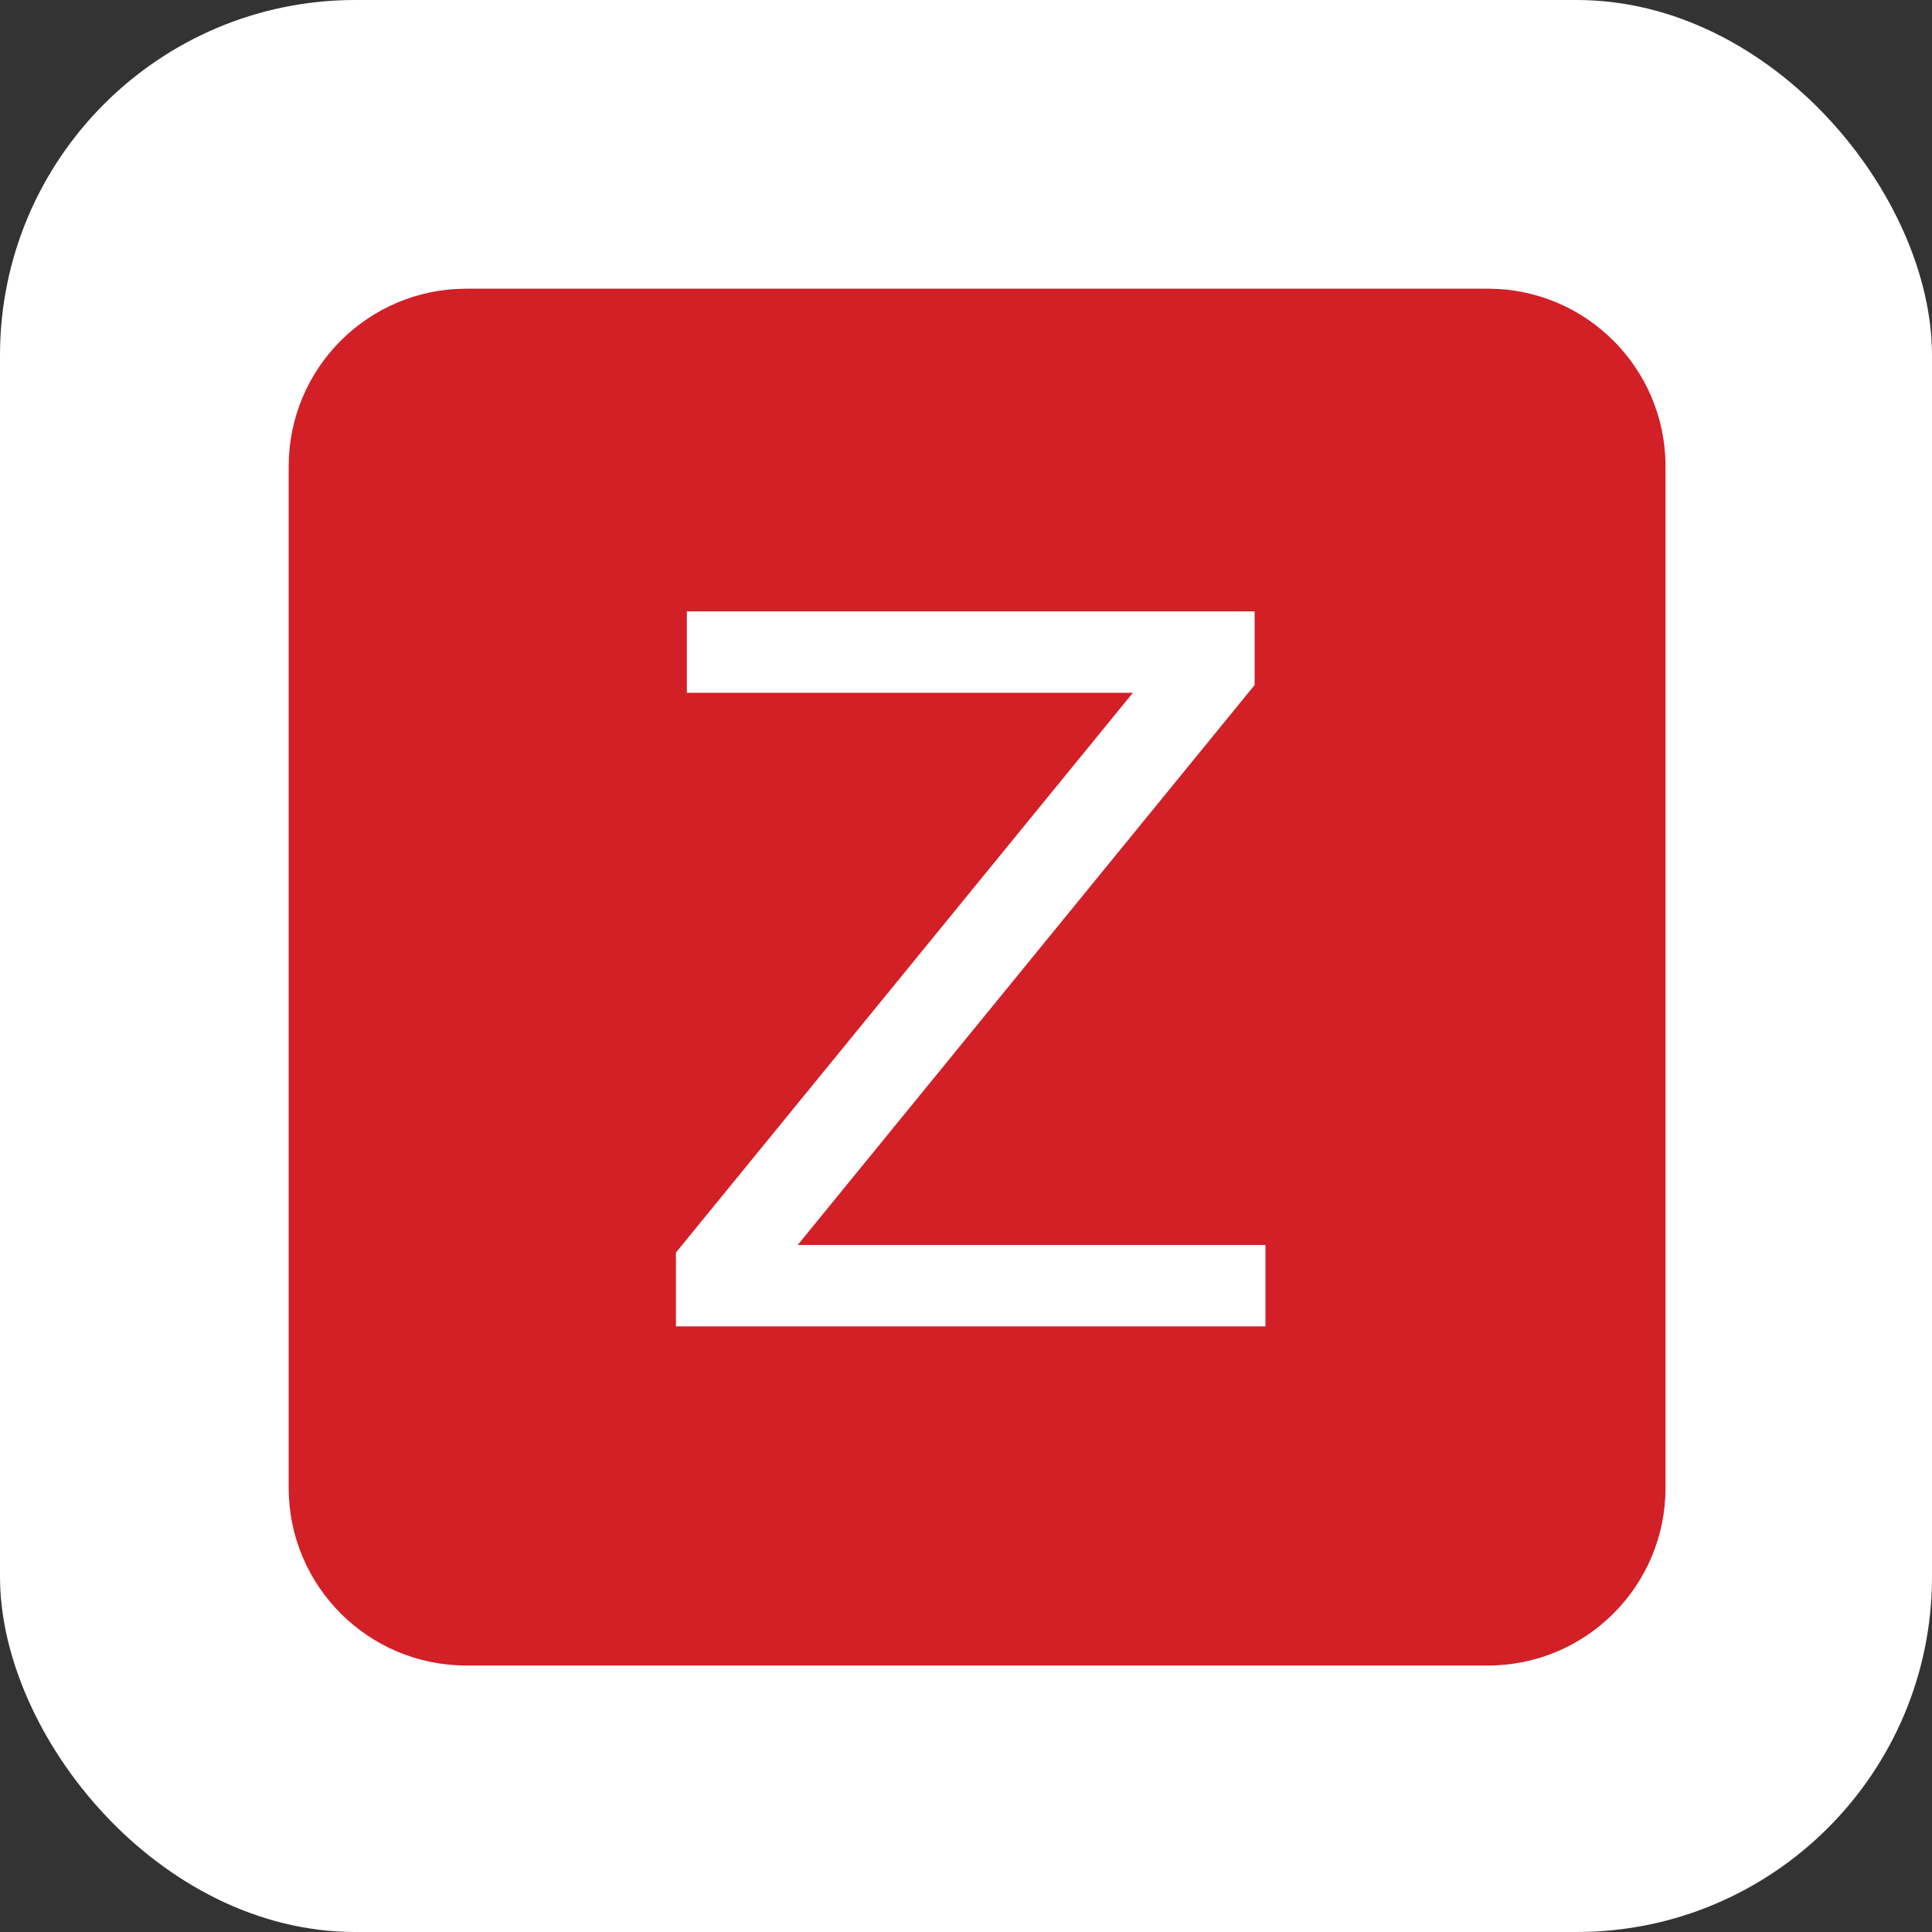
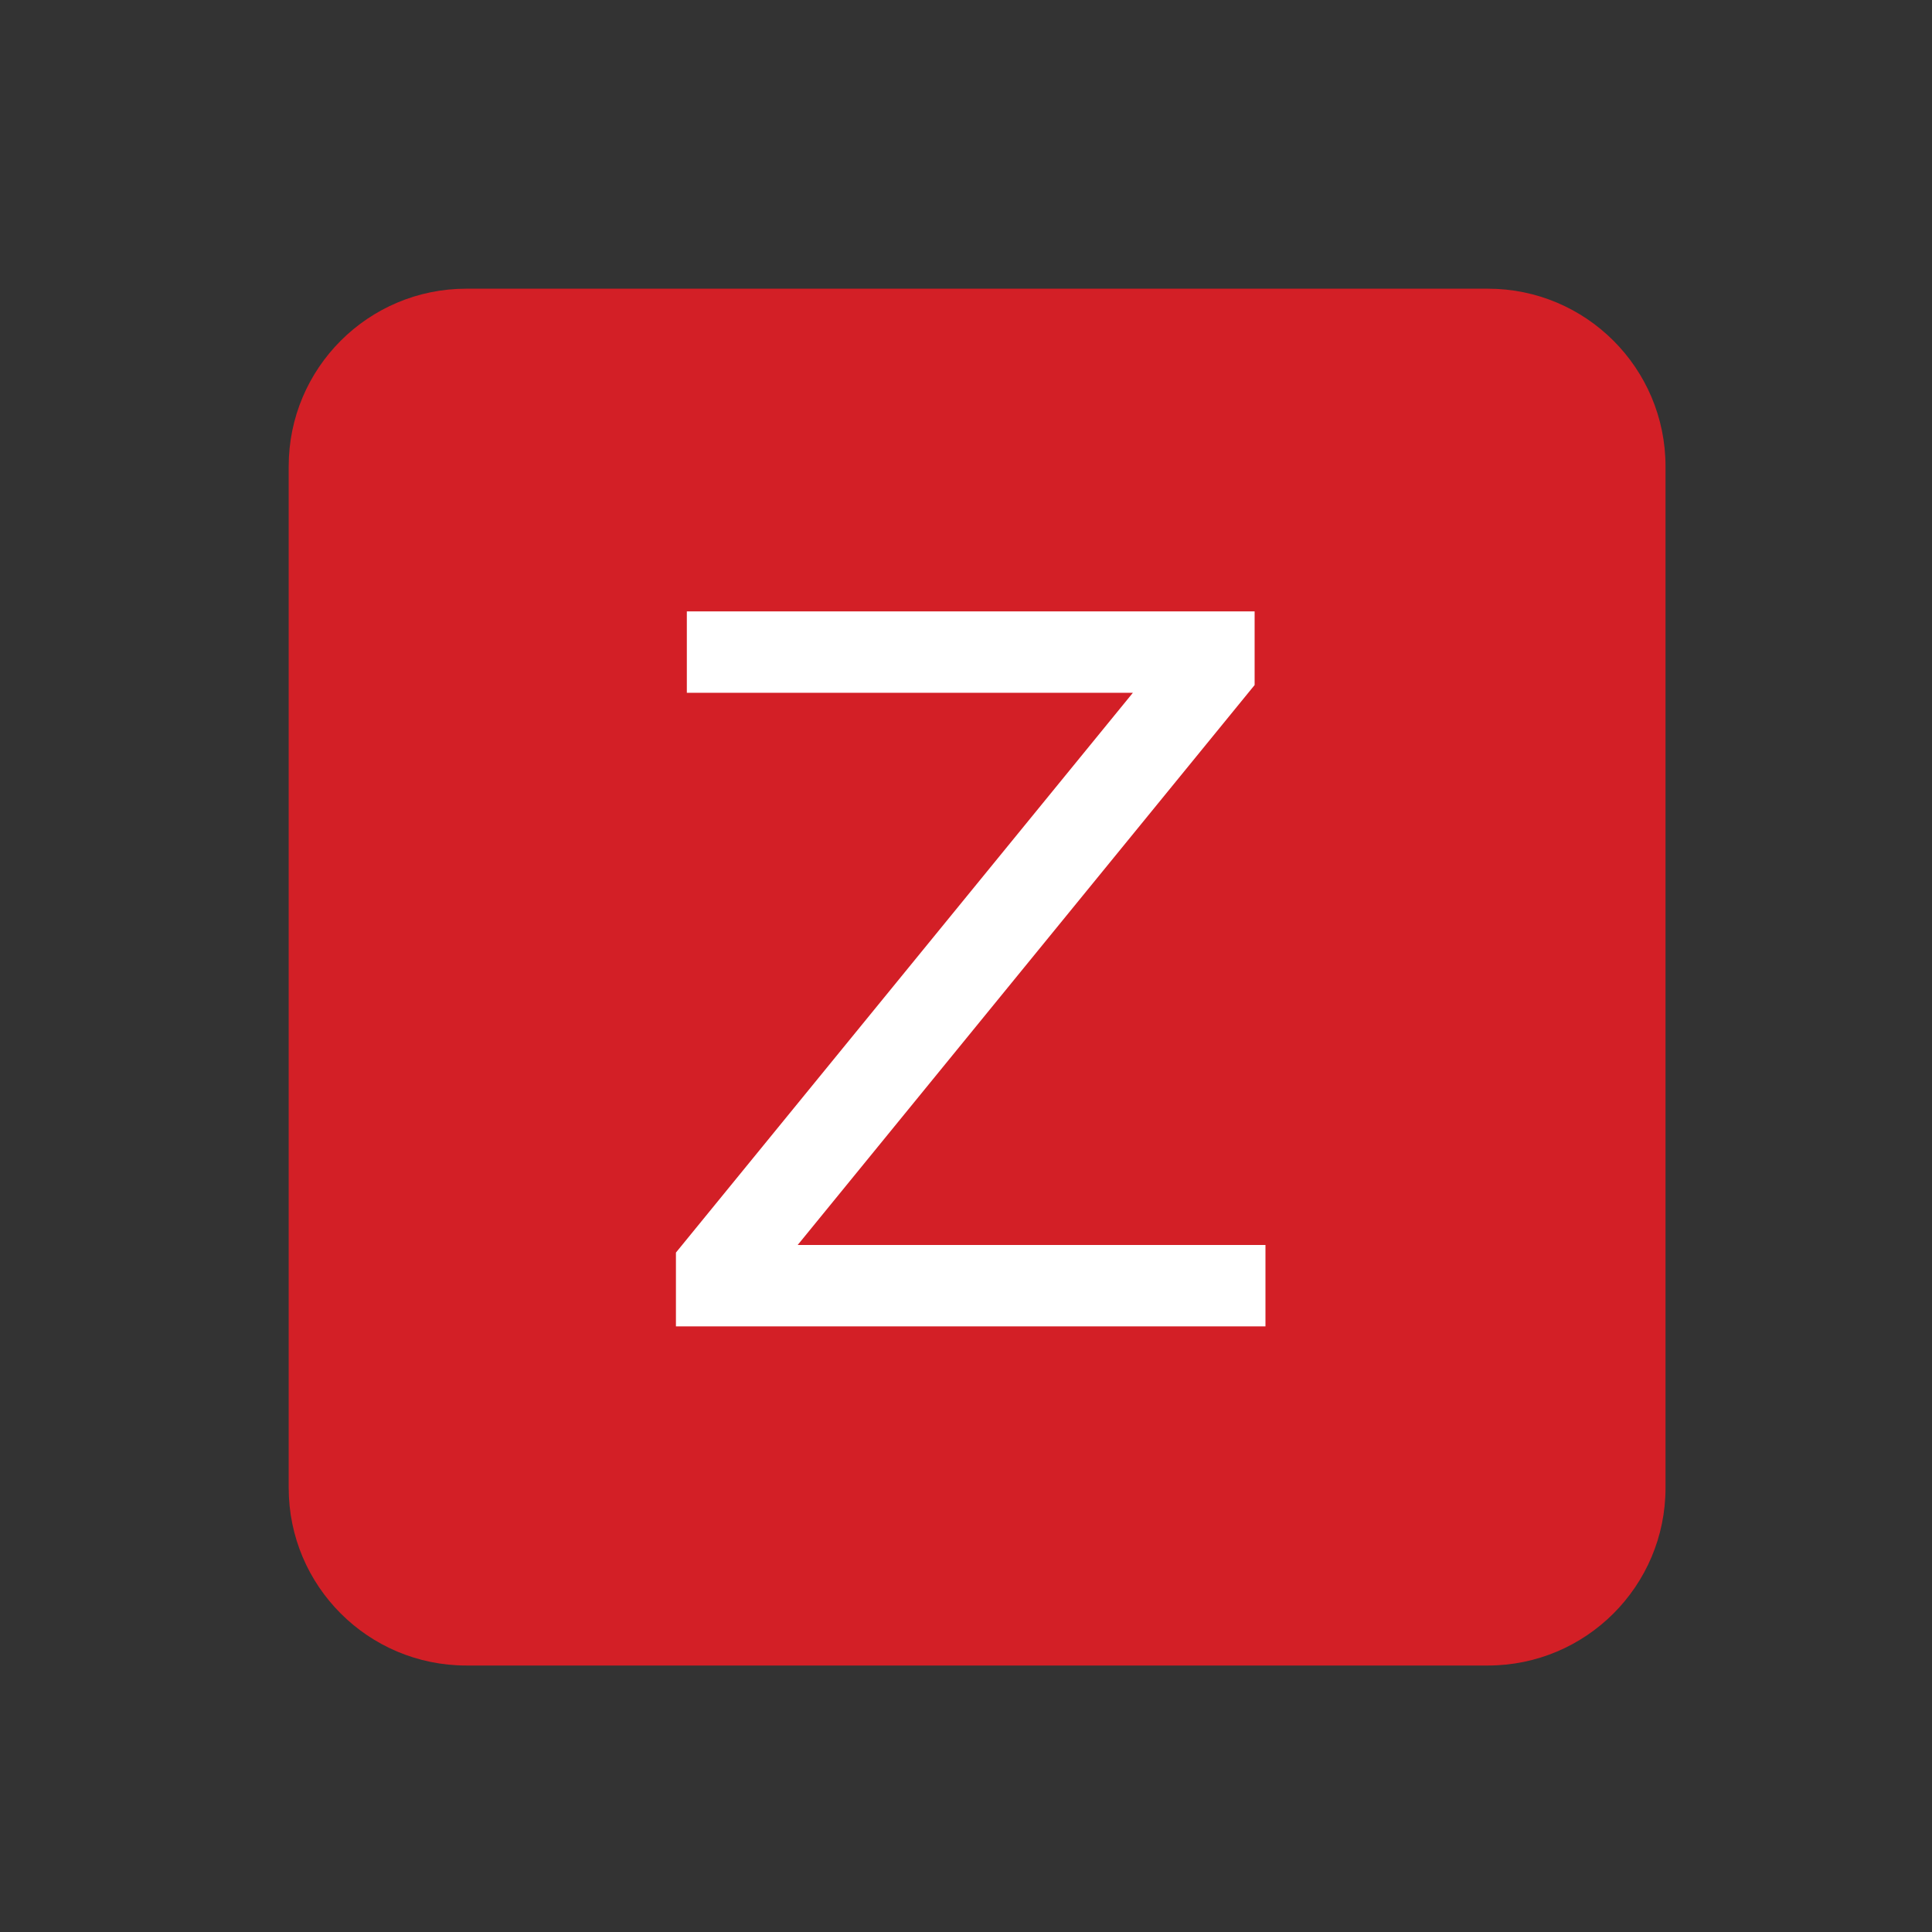
<svg xmlns="http://www.w3.org/2000/svg" width="87" height="87" viewBox="0 0 87 87" fill="none">
  <rect x="0" y="0" width="87" height="87" fill="#333333" stroke="none" />
-   <rect width="87" height="87" rx="16" fill="white" />
  <path d="M13 21C13 16.582 16.582 13 21 13H67C71.418 13 75 16.582 75 21V67C75 71.418 71.418 75 67 75H21C16.582 75 13 71.418 13 67V21Z" fill="#D31F26" />
  <path d="M30.929 27.531H56.497V30.848L35.921 56.062H56.985V59.728H30.438V56.405L51.014 31.198H30.929V27.531Z" fill="white" />
</svg>